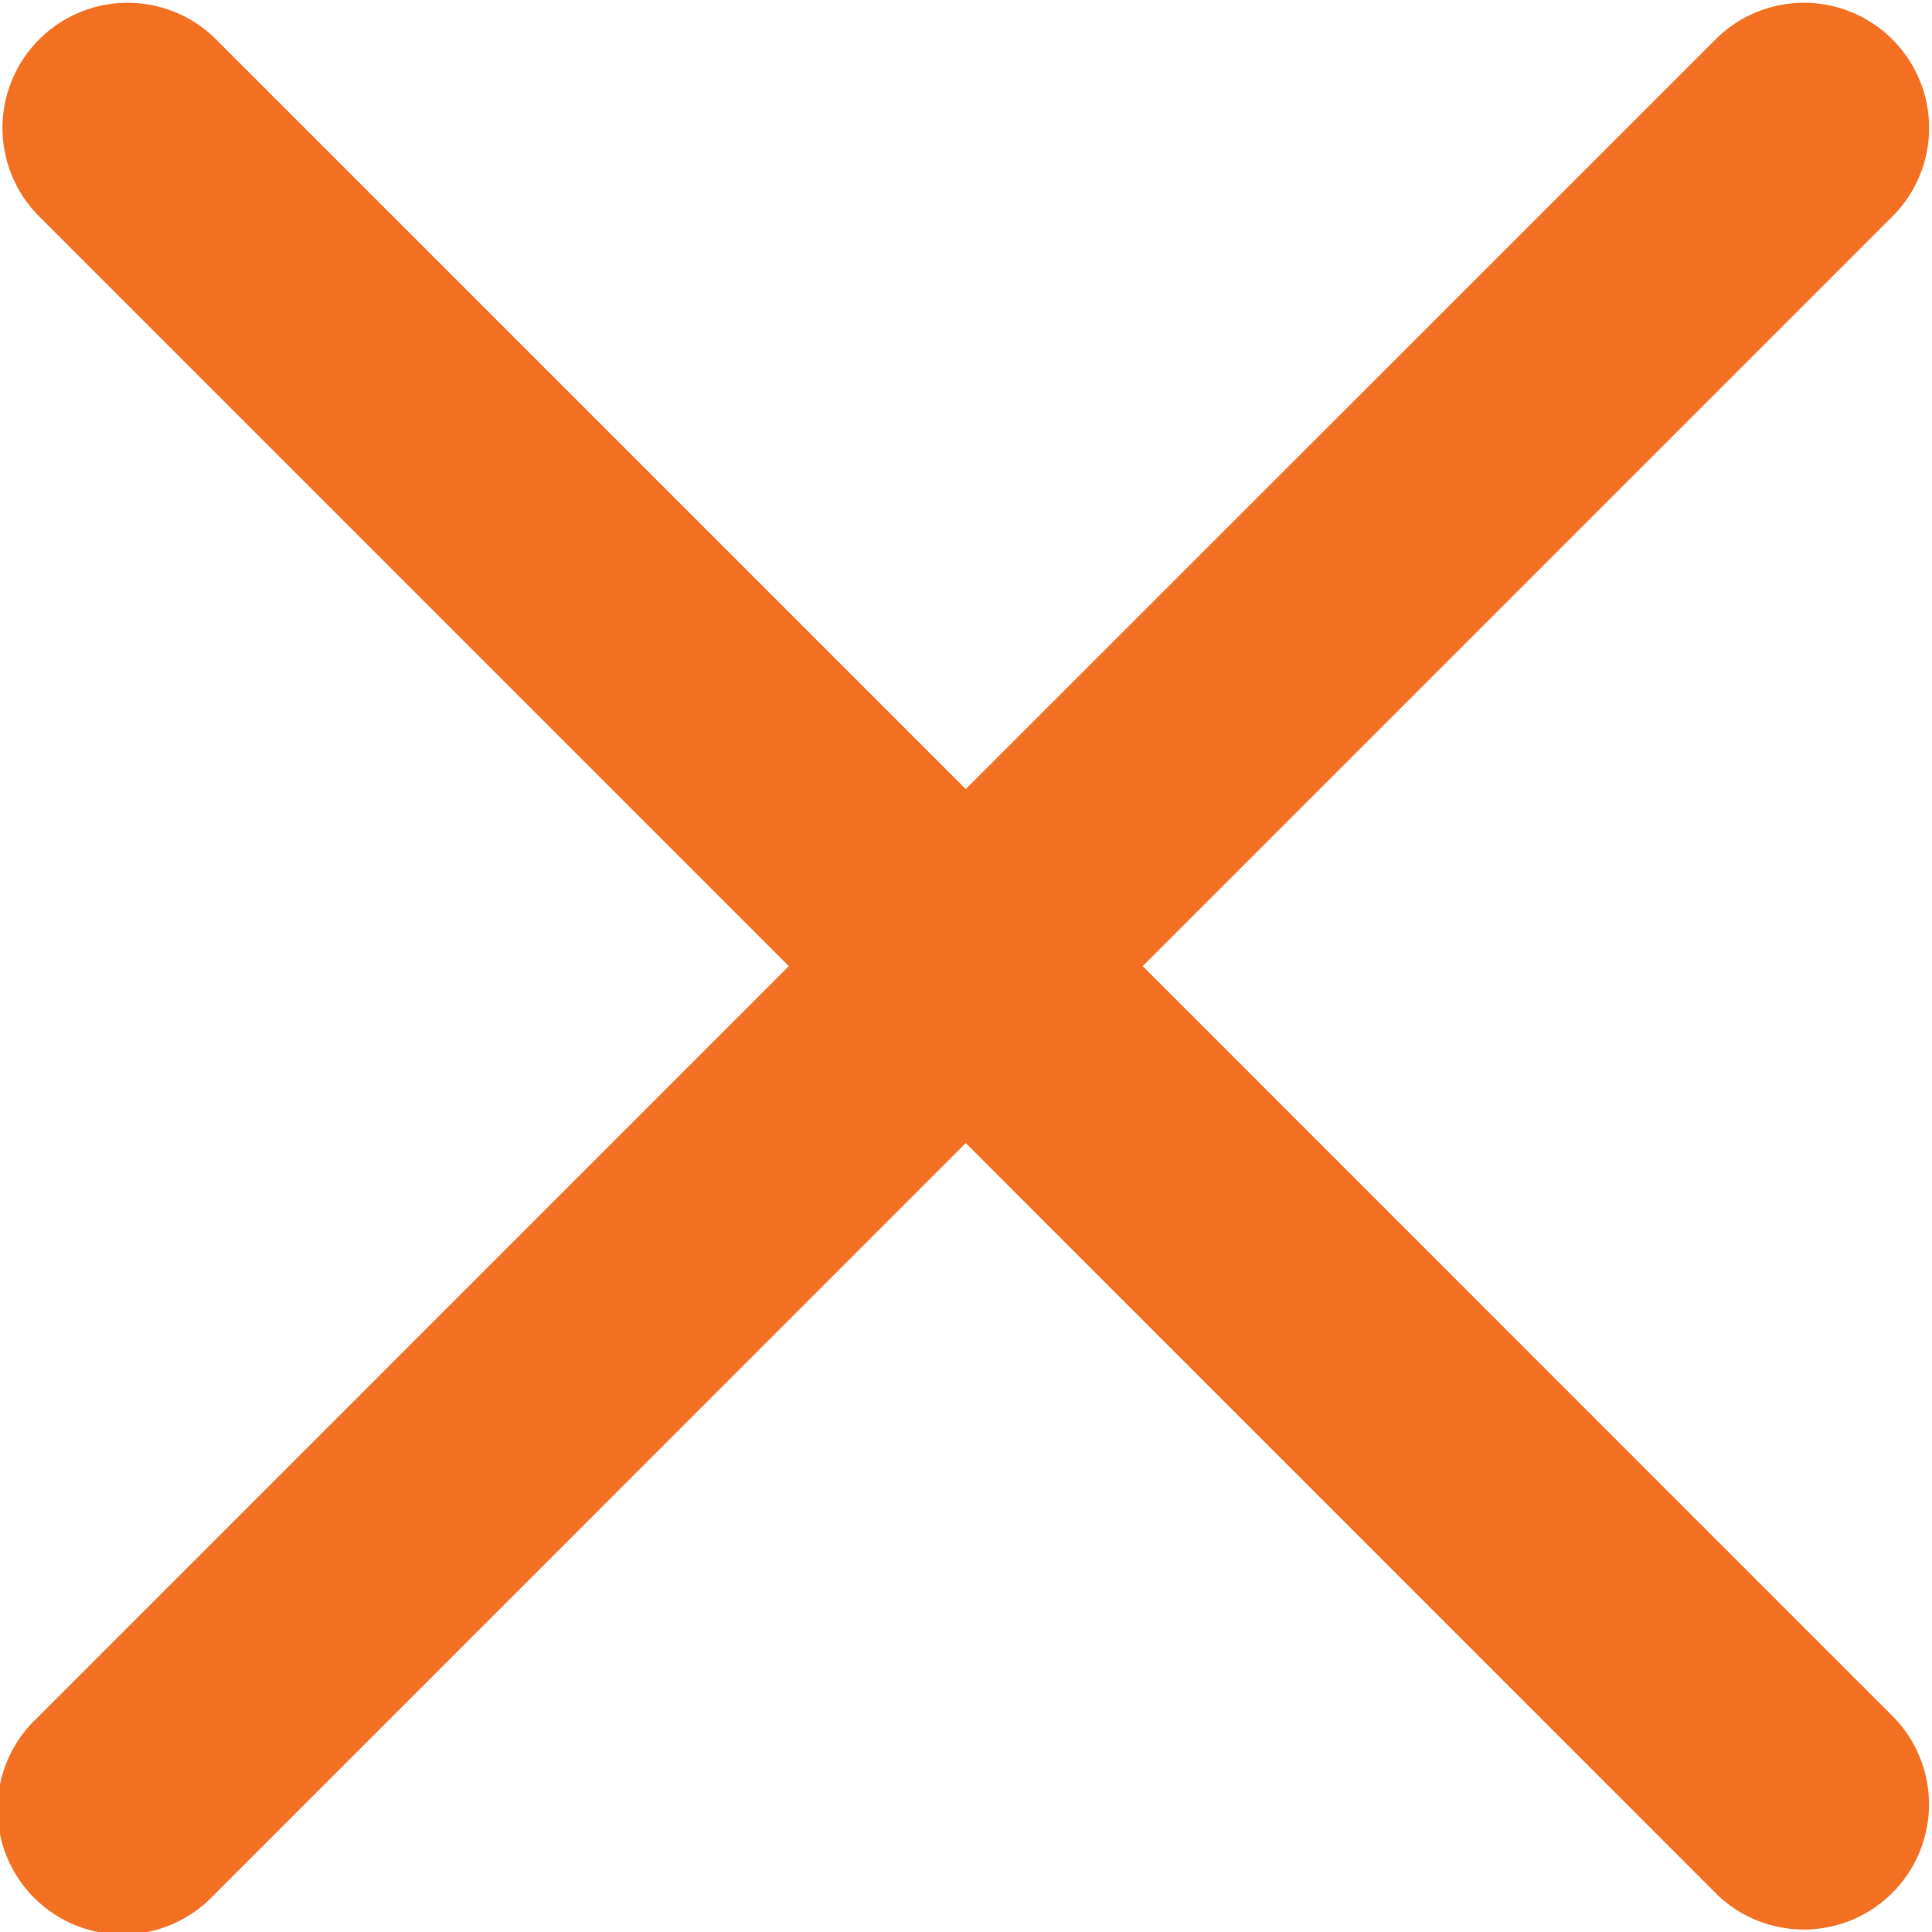
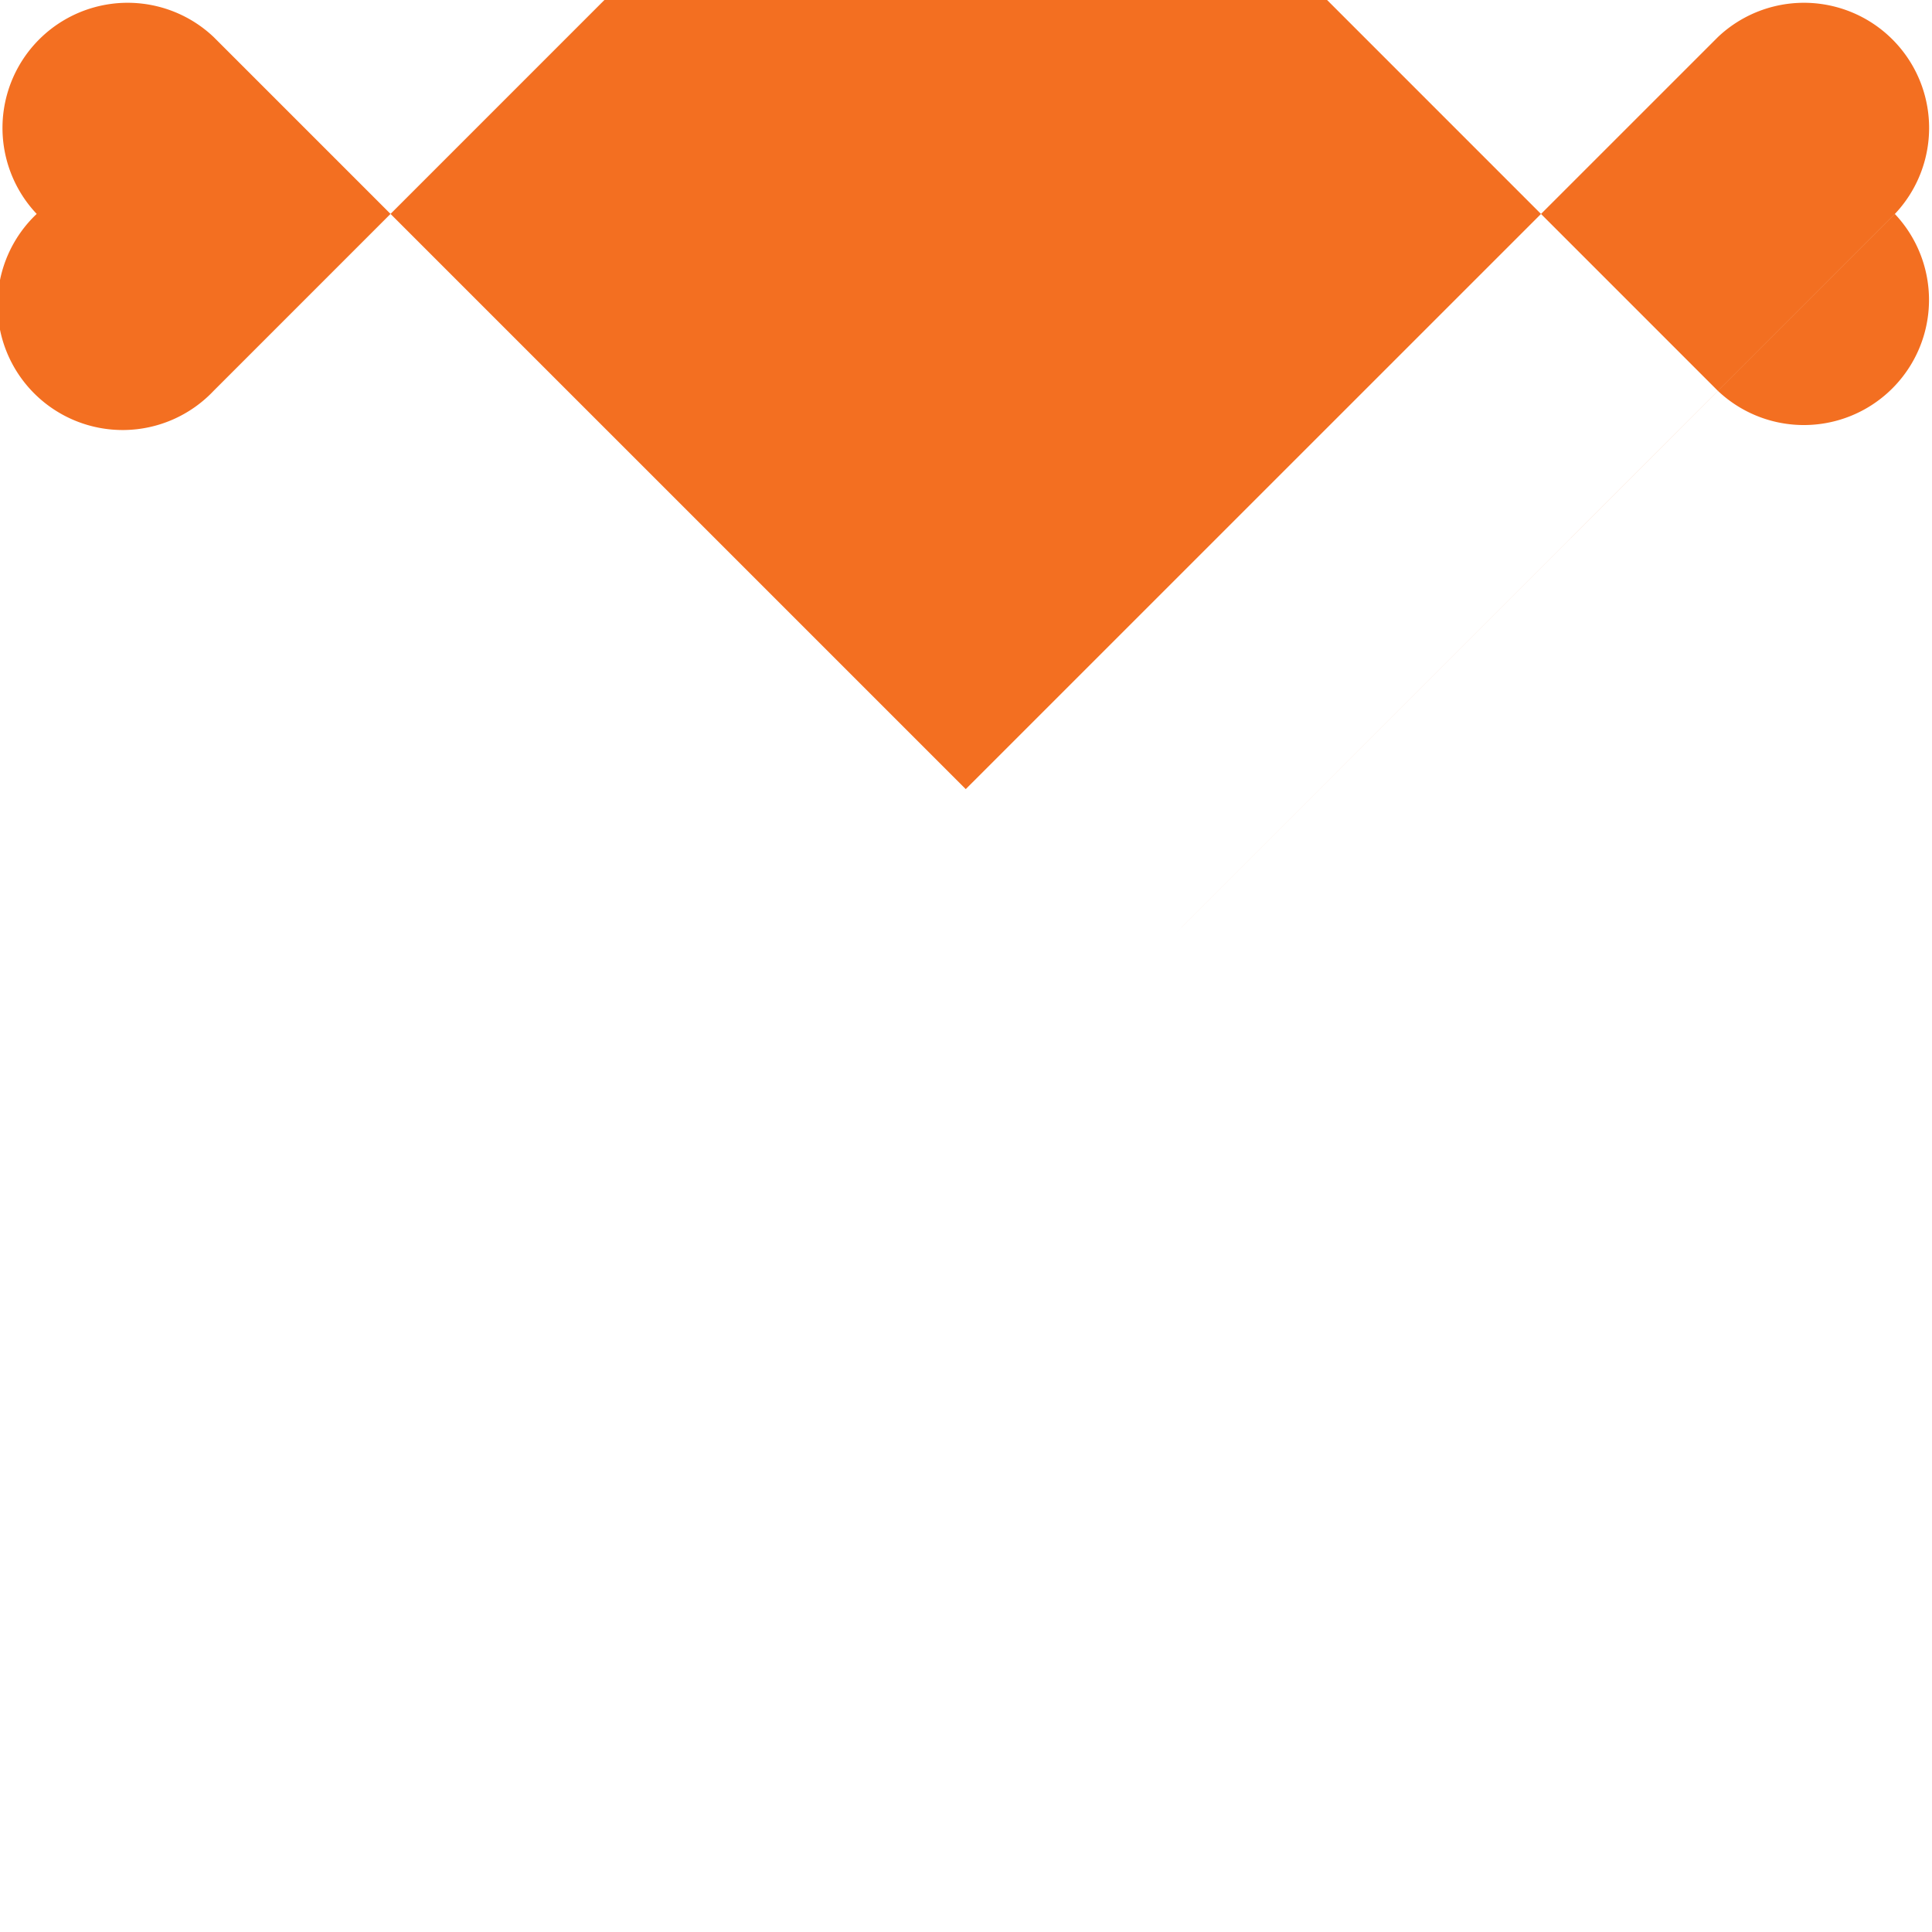
<svg xmlns="http://www.w3.org/2000/svg" viewBox="0 0 19.219 19.219">
-   <path fill="#f36f21" fill-rule="evenodd" d="m11.367 9.611 7.483-7.483a1.245 1.245 0 0 0-1.76-1.76L9.607 7.85 2.125.368a1.245 1.245 0 0 0-1.76 1.76l7.482 7.483-7.482 7.483a1.245 1.245 0 1 0 1.76 1.76l7.482-7.483 7.482 7.483a1.245 1.245 0 0 0 1.76-1.76Z" />
+   <path fill="#f36f21" fill-rule="evenodd" d="m11.367 9.611 7.483-7.483a1.245 1.245 0 0 0-1.76-1.76L9.607 7.85 2.125.368a1.245 1.245 0 0 0-1.76 1.76a1.245 1.245 0 1 0 1.76 1.76l7.482-7.483 7.482 7.483a1.245 1.245 0 0 0 1.76-1.76Z" />
</svg>